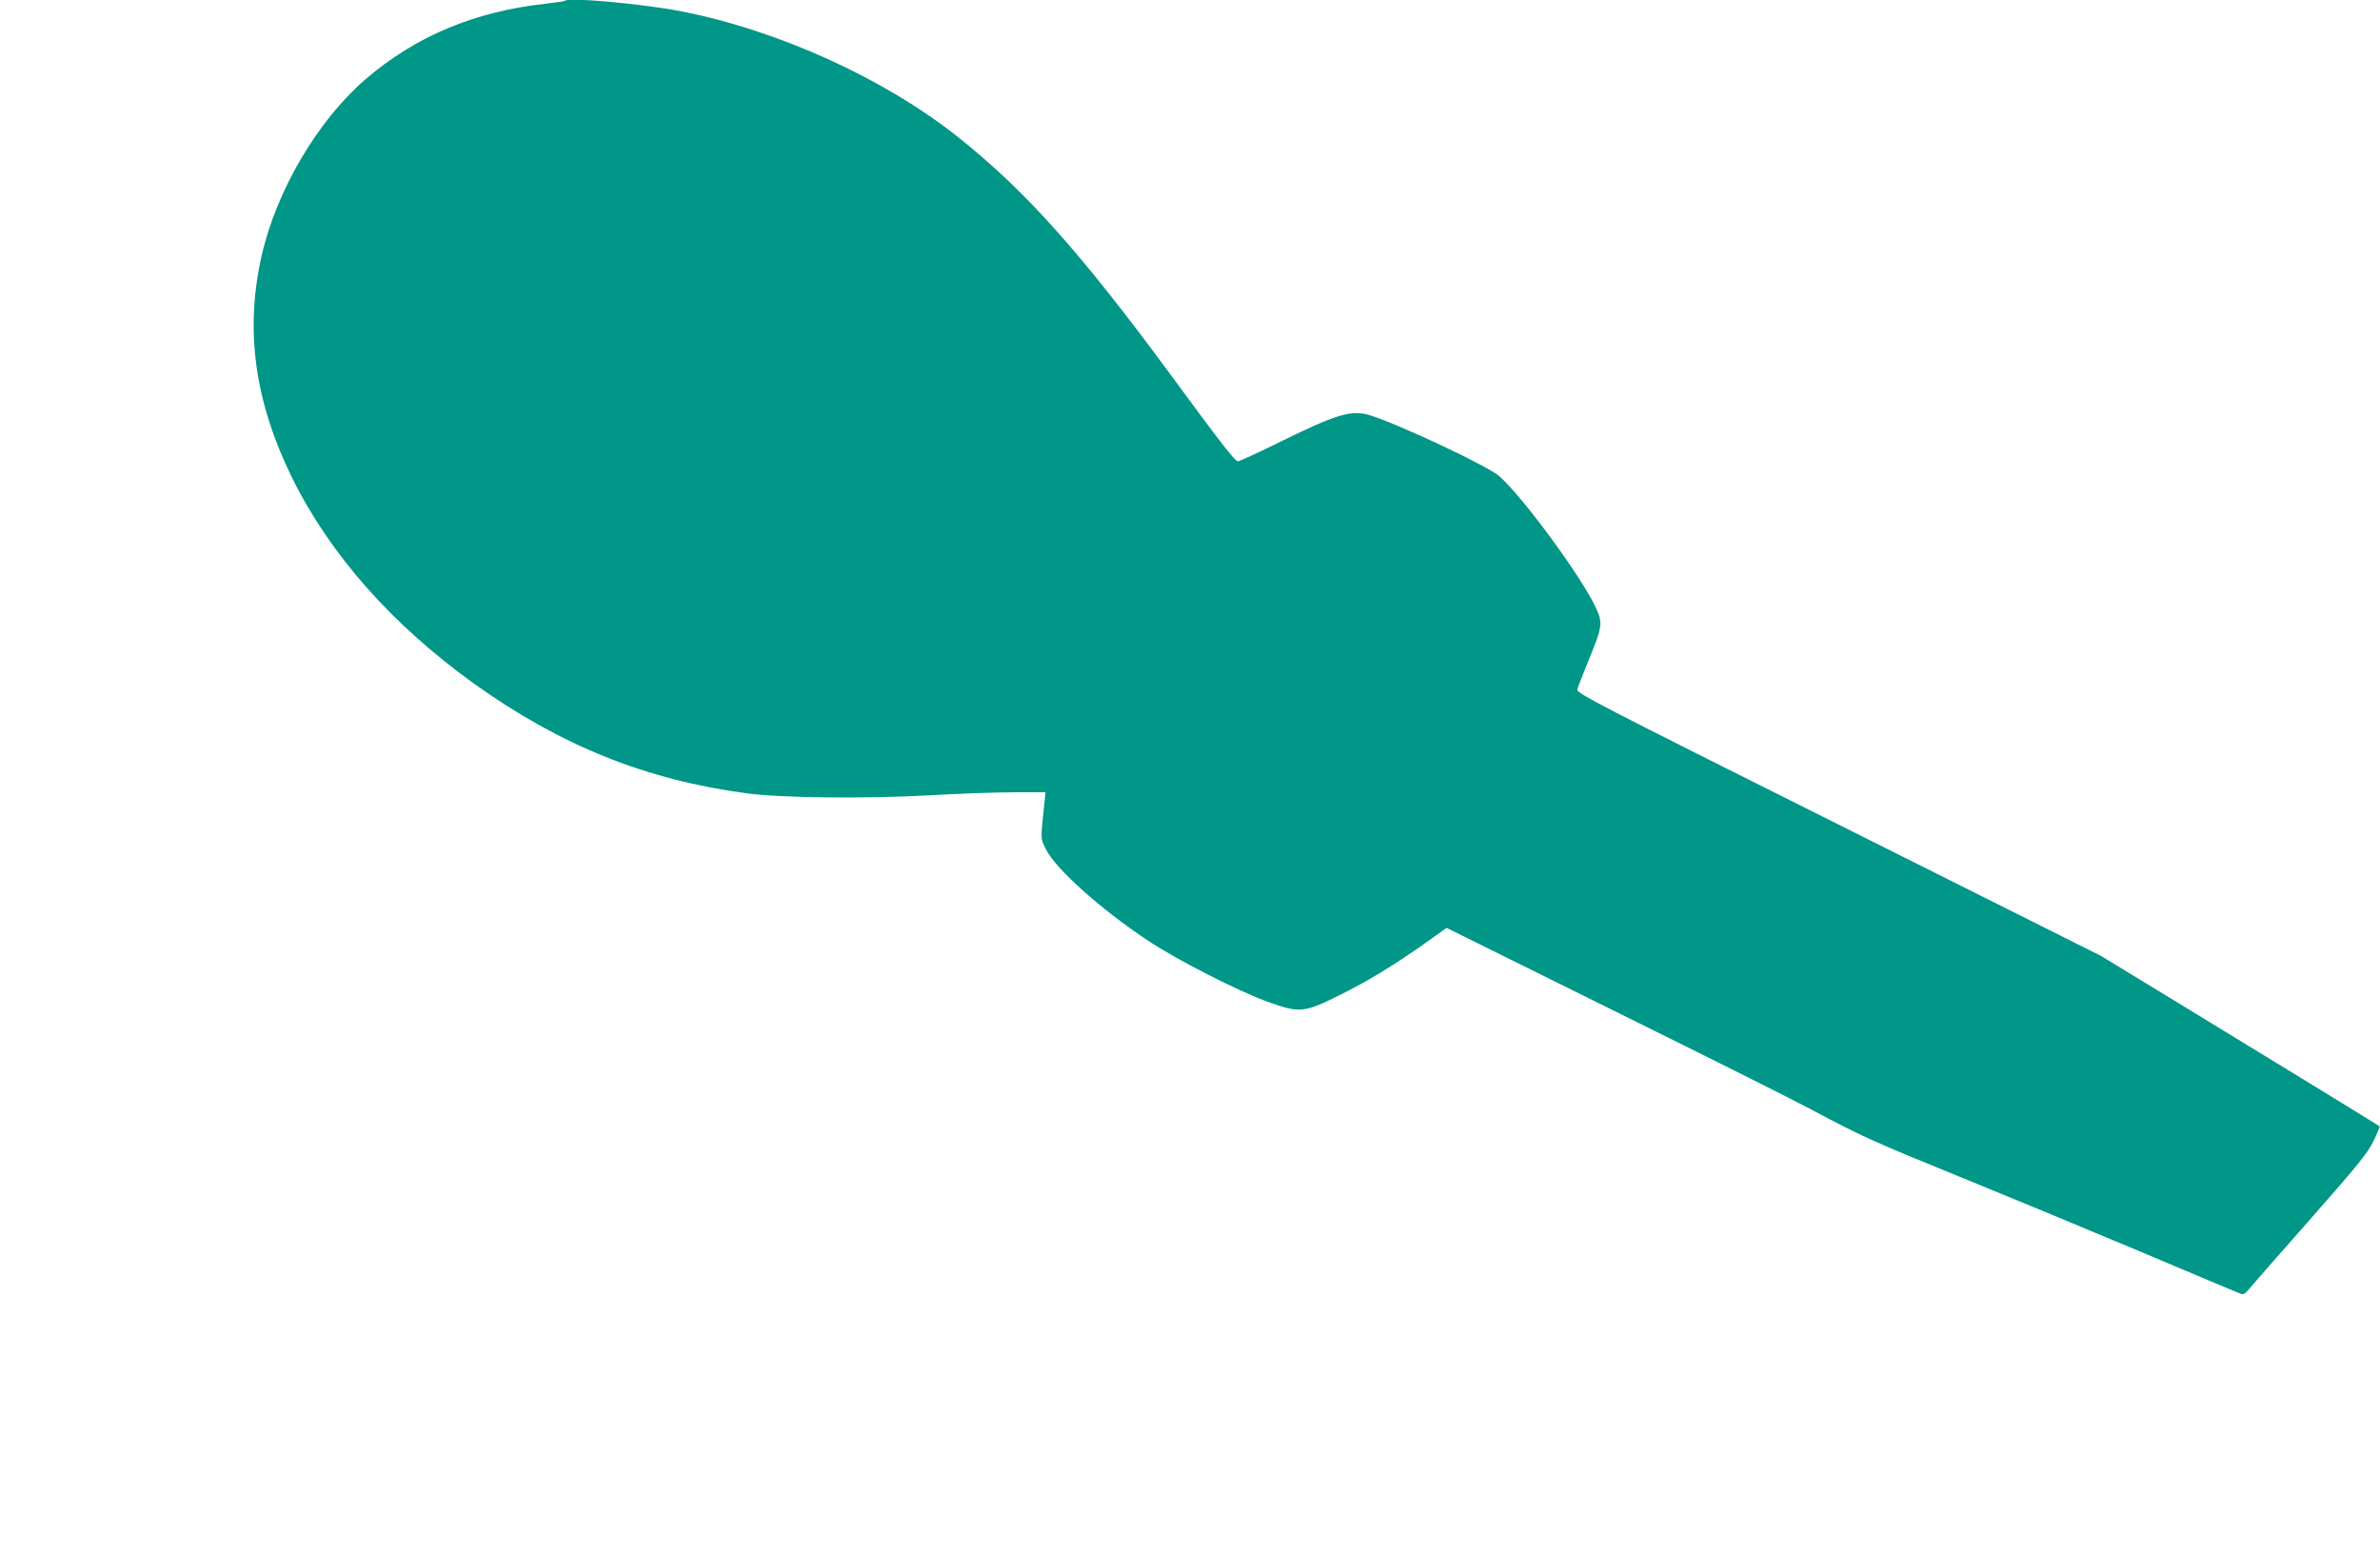
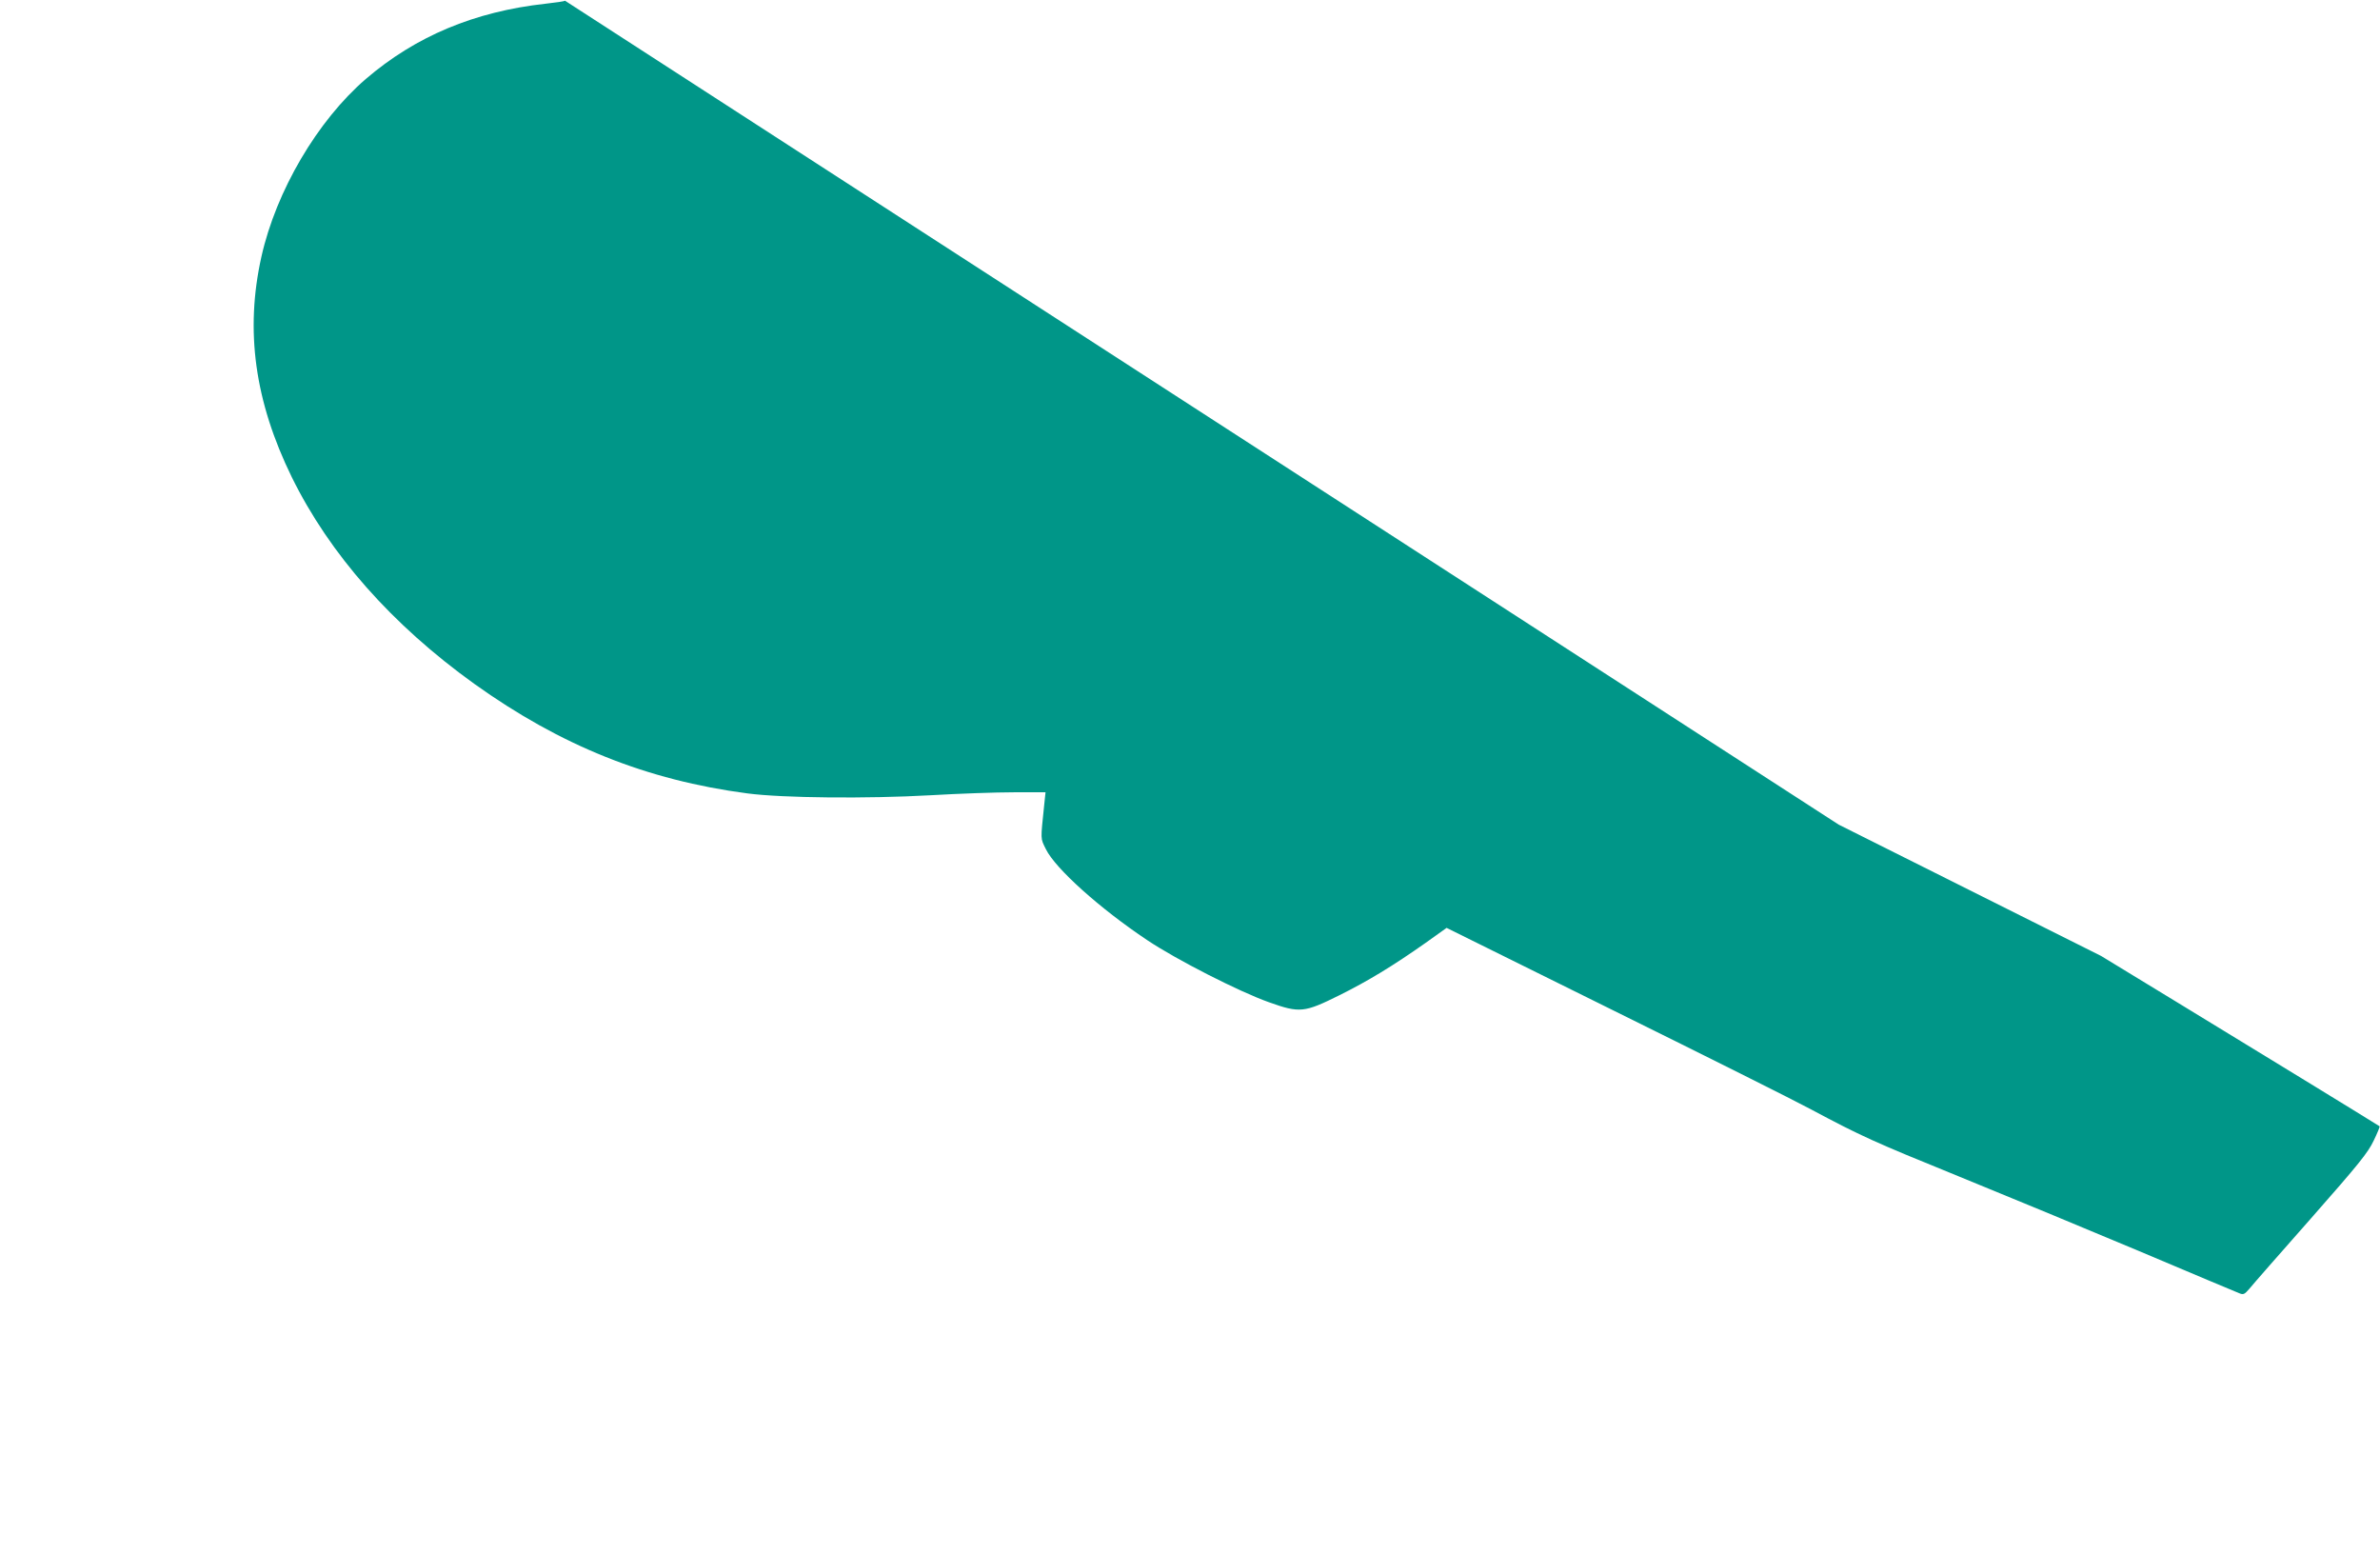
<svg xmlns="http://www.w3.org/2000/svg" version="1.0" width="1280pt" height="836pt" viewBox="0 0 1280 836" preserveAspectRatio="xMidYMid meet">
  <g transform="translate(0,836) scale(0.1,-0.1)" fill="#009688" stroke="none">
-     <path d="M3039 8356 c-3 -3 -50 -10 -105 -16 -382 -42 -699 -175 -967 -405 -260 -224 -482 -602 -561 -955 -89 -398 -36 -778 163 -1185 204 -415 539 -794 982 -1112 464 -332 927 -518 1469 -589 190 -25 645 -29 983 -10 153 9 355 16 449 16 l171 0 -7 -67 c-20 -194 -21 -178 9 -239 51 -104 290 -319 545 -489 155 -104 494 -277 655 -334 165 -59 190 -56 379 38 153 76 288 158 464 282 l112 80 903 -447 c496 -245 972 -483 1057 -529 270 -144 334 -173 794 -360 248 -101 683 -281 966 -400 283 -120 527 -222 542 -228 23 -10 29 -7 55 23 15 19 164 189 331 378 258 293 308 355 338 419 20 41 34 76 32 77 -12 9 -746 458 -1086 665 l-412 251 -1411 706 c-1305 652 -1411 707 -1406 727 3 12 31 84 62 160 74 179 76 198 36 283 -77 165 -393 595 -518 704 -60 53 -524 272 -691 326 -103 33 -182 9 -508 -152 -106 -52 -198 -94 -206 -94 -16 0 -85 88 -373 480 -476 645 -770 974 -1130 1261 -398 317 -968 576 -1495 679 -203 39 -602 76 -621 56z" />
+     <path d="M3039 8356 c-3 -3 -50 -10 -105 -16 -382 -42 -699 -175 -967 -405 -260 -224 -482 -602 -561 -955 -89 -398 -36 -778 163 -1185 204 -415 539 -794 982 -1112 464 -332 927 -518 1469 -589 190 -25 645 -29 983 -10 153 9 355 16 449 16 l171 0 -7 -67 c-20 -194 -21 -178 9 -239 51 -104 290 -319 545 -489 155 -104 494 -277 655 -334 165 -59 190 -56 379 38 153 76 288 158 464 282 l112 80 903 -447 c496 -245 972 -483 1057 -529 270 -144 334 -173 794 -360 248 -101 683 -281 966 -400 283 -120 527 -222 542 -228 23 -10 29 -7 55 23 15 19 164 189 331 378 258 293 308 355 338 419 20 41 34 76 32 77 -12 9 -746 458 -1086 665 l-412 251 -1411 706 z" />
  </g>
</svg>